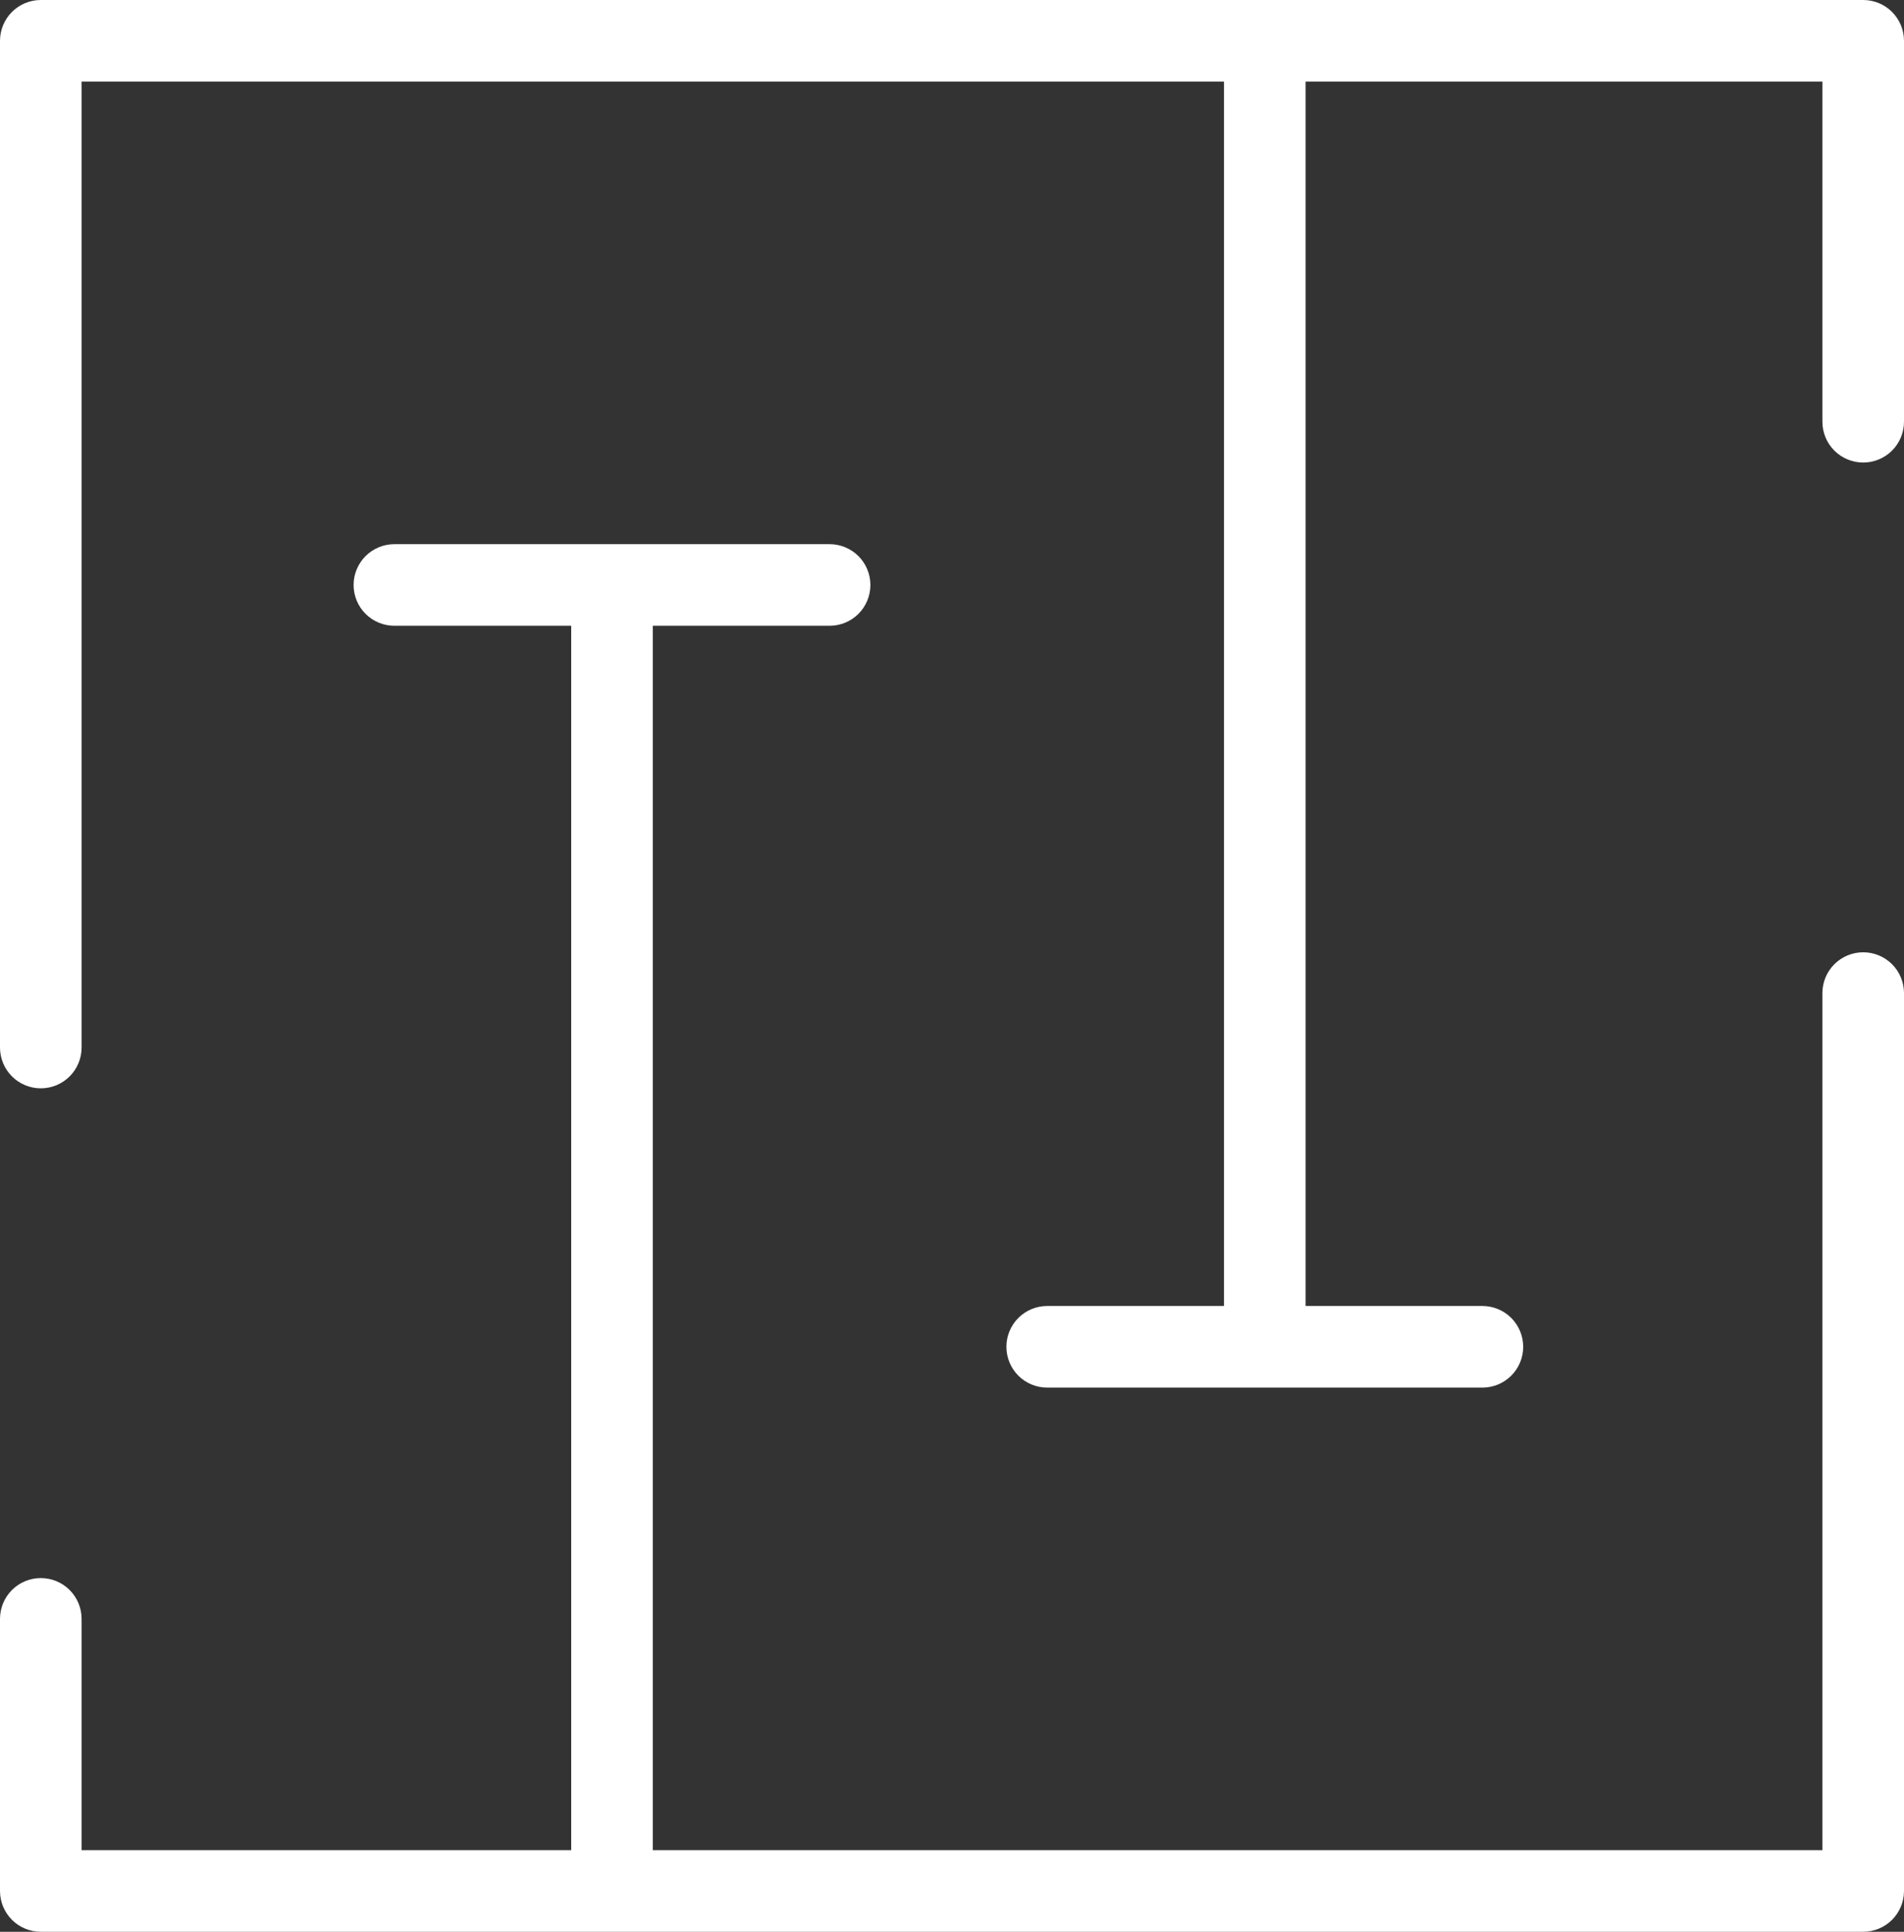
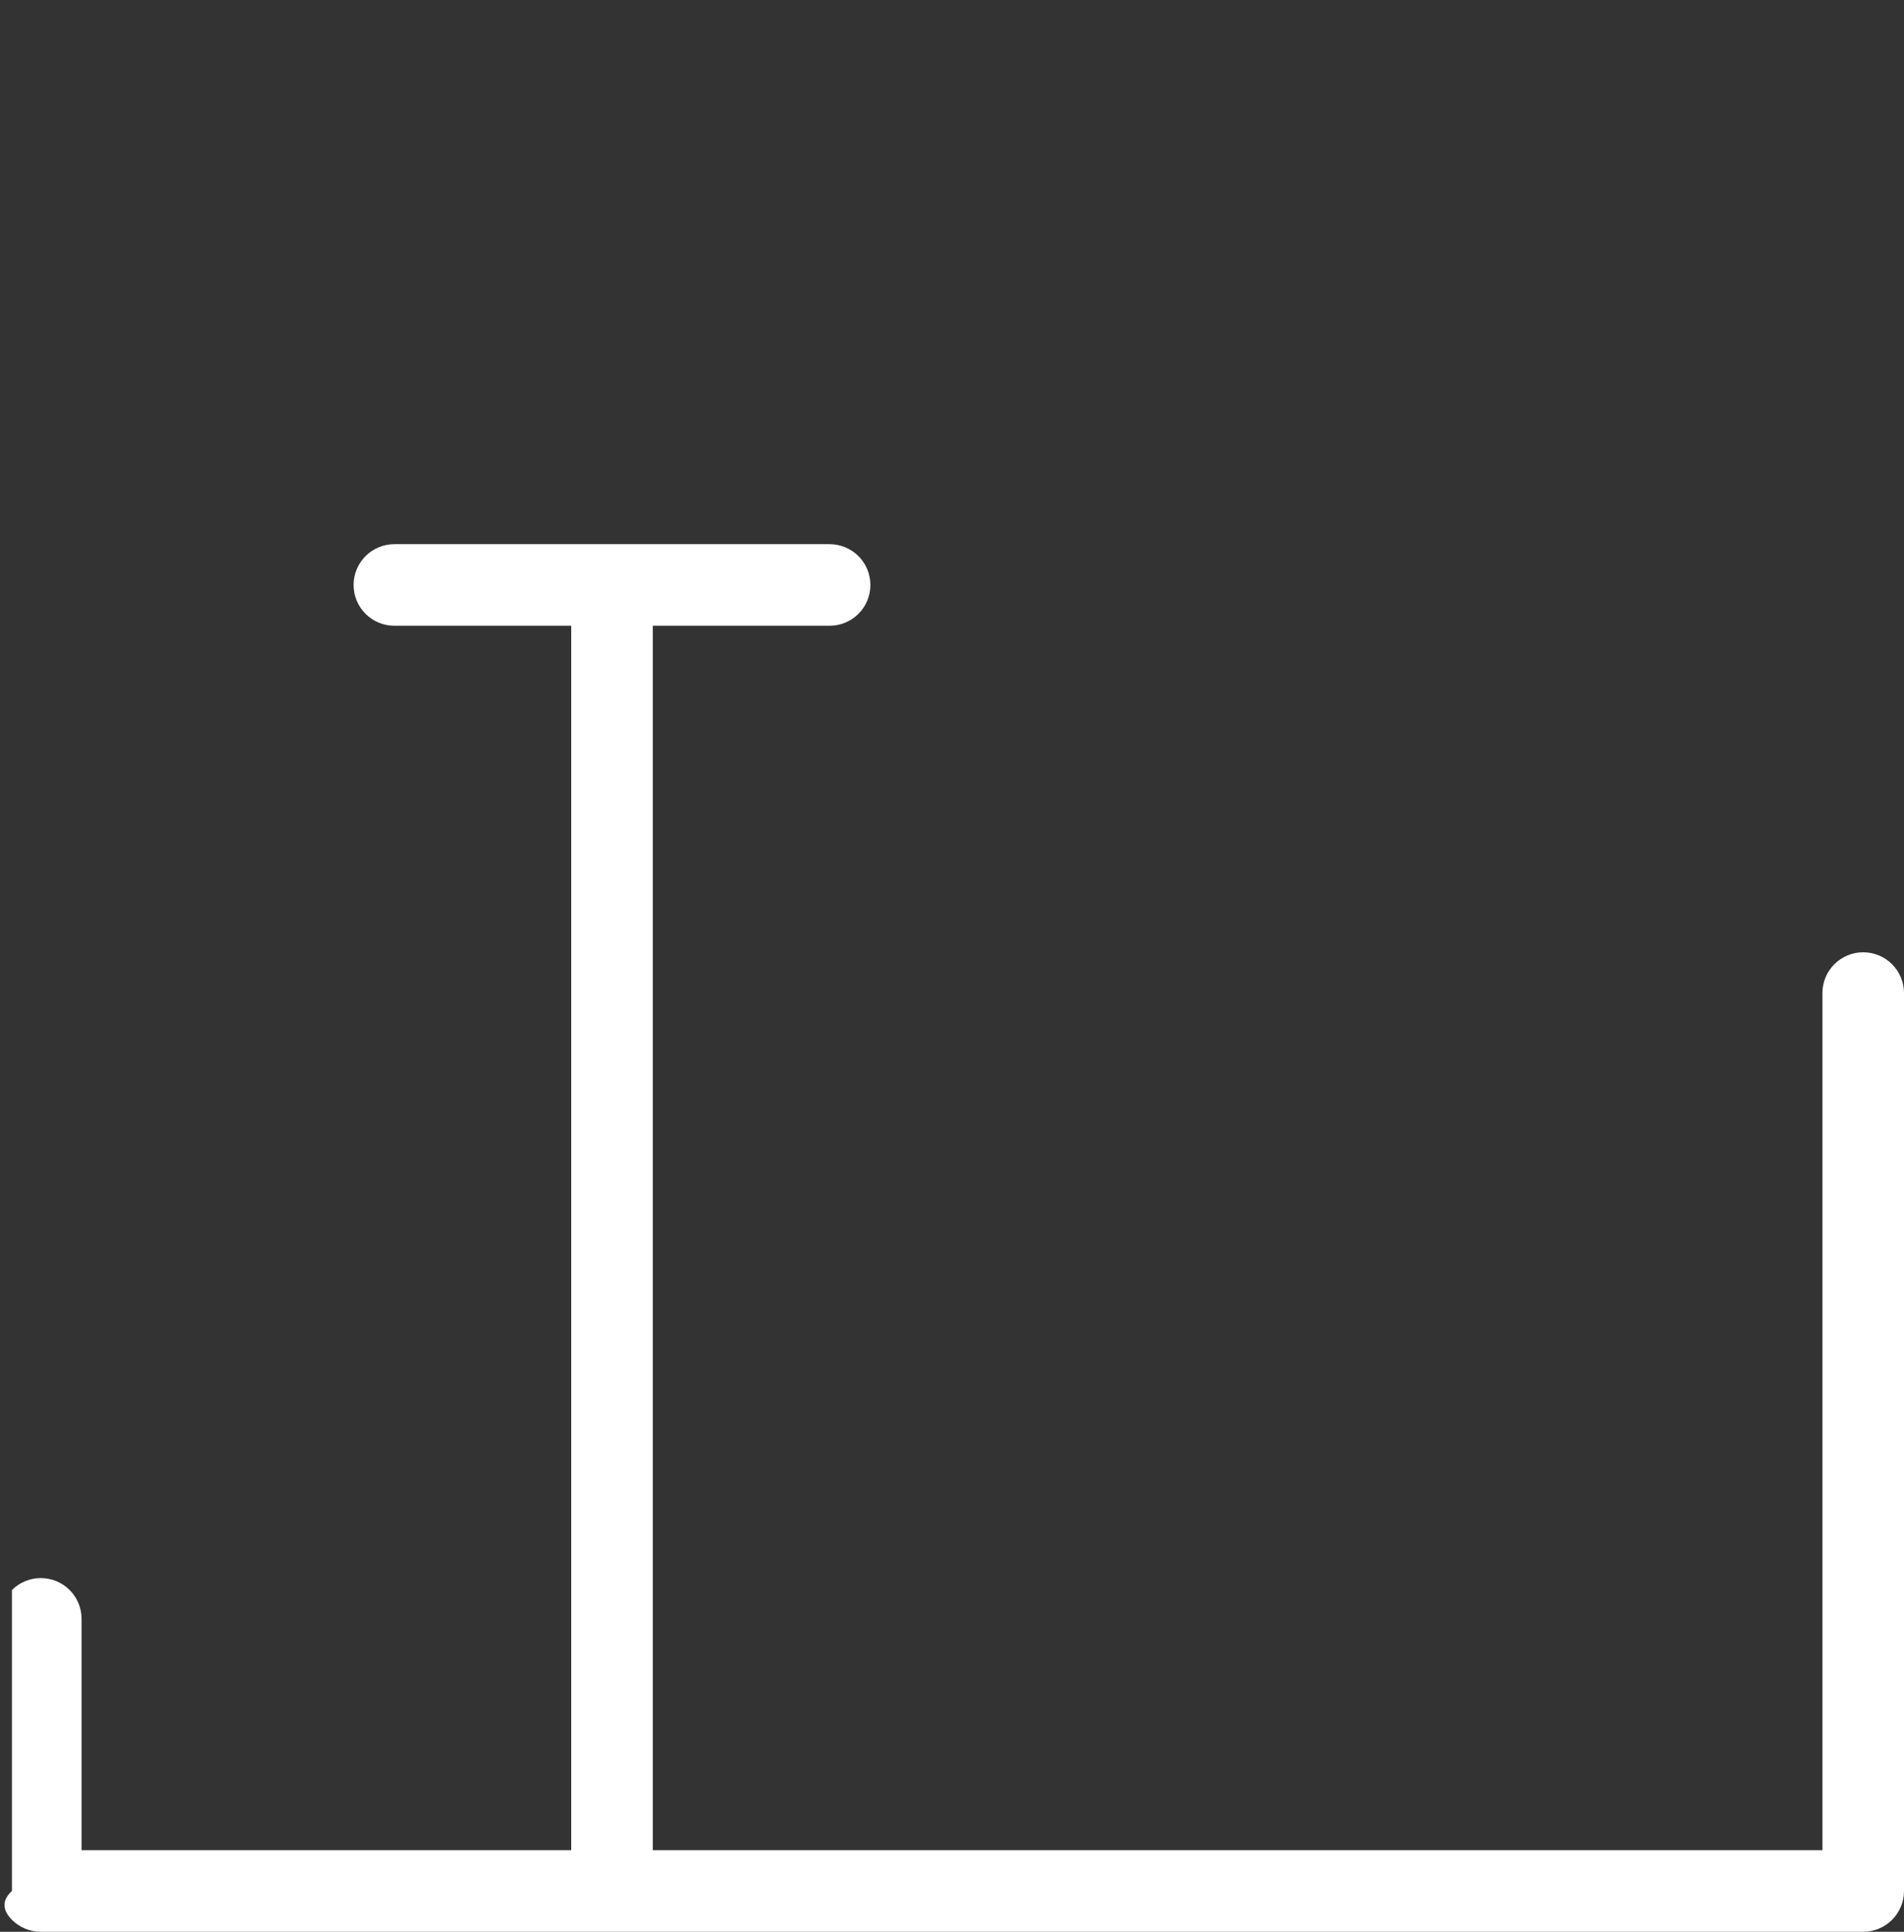
<svg xmlns="http://www.w3.org/2000/svg" width="70" height="71" viewBox="0 0 70 71" fill="none">
  <rect x="0" y="0" width="70" height="71" fill="#333333" stroke="none" />
-   <path fill-rule="evenodd" clip-rule="evenodd" d="M68.5 35C68.102 35 67.721 35.158 67.439 35.439C67.158 35.721 67 36.102 67 36.5V68H24V23H30.5C30.898 23 31.279 22.842 31.561 22.561C31.842 22.279 32 21.898 32 21.5C32 21.102 31.842 20.721 31.561 20.439C31.279 20.158 30.898 20 30.5 20H14.5C14.102 20 13.721 20.158 13.439 20.439C13.158 20.721 13 21.102 13 21.5C13 21.898 13.158 22.279 13.439 22.561C13.721 22.842 14.102 23 14.5 23H21V68H3V59.5C3 59.102 2.842 58.721 2.561 58.439C2.279 58.158 1.898 58 1.5 58C1.102 58 0.721 58.158 0.439 58.439C0.158 58.721 0 59.102 0 59.5V69.5C0 69.898 0.158 70.279 0.439 70.561C0.721 70.842 1.102 71 1.5 71H68.5C68.898 71 69.279 70.842 69.561 70.561C69.842 70.279 70 69.898 70 69.5V36.5C70 36.102 69.842 35.721 69.561 35.439C69.279 35.158 68.898 35 68.5 35Z" fill="white" />
-   <path fill-rule="evenodd" clip-rule="evenodd" d="M68.5 0H1.5C1.102 0 0.721 0.158 0.439 0.439C0.158 0.721 0 1.102 0 1.5V38.5C0 38.898 0.158 39.279 0.439 39.561C0.721 39.842 1.102 40 1.5 40C1.898 40 2.279 39.842 2.561 39.561C2.842 39.279 3 38.898 3 38.5V3H45V48H38.5C38.102 48 37.721 48.158 37.439 48.439C37.158 48.721 37 49.102 37 49.5C37 49.898 37.158 50.279 37.439 50.561C37.721 50.842 38.102 51 38.5 51H54.5C54.898 51 55.279 50.842 55.561 50.561C55.842 50.279 56 49.898 56 49.5C56 49.102 55.842 48.721 55.561 48.439C55.279 48.158 54.898 48 54.5 48H48V3H67V15.5C67 15.898 67.158 16.279 67.439 16.561C67.721 16.842 68.102 17 68.5 17C68.898 17 69.279 16.842 69.561 16.561C69.842 16.279 70 15.898 70 15.5V1.5C70 1.102 69.842 0.721 69.561 0.439C69.279 0.158 68.898 0 68.5 0Z" fill="white" />
+   <path fill-rule="evenodd" clip-rule="evenodd" d="M68.5 35C68.102 35 67.721 35.158 67.439 35.439C67.158 35.721 67 36.102 67 36.5V68H24V23H30.5C30.898 23 31.279 22.842 31.561 22.561C31.842 22.279 32 21.898 32 21.5C32 21.102 31.842 20.721 31.561 20.439C31.279 20.158 30.898 20 30.5 20H14.5C14.102 20 13.721 20.158 13.439 20.439C13.158 20.721 13 21.102 13 21.5C13 21.898 13.158 22.279 13.439 22.561C13.721 22.842 14.102 23 14.5 23H21V68H3V59.5C3 59.102 2.842 58.721 2.561 58.439C2.279 58.158 1.898 58 1.5 58C1.102 58 0.721 58.158 0.439 58.439V69.5C0 69.898 0.158 70.279 0.439 70.561C0.721 70.842 1.102 71 1.5 71H68.5C68.898 71 69.279 70.842 69.561 70.561C69.842 70.279 70 69.898 70 69.5V36.5C70 36.102 69.842 35.721 69.561 35.439C69.279 35.158 68.898 35 68.5 35Z" fill="white" />
</svg>